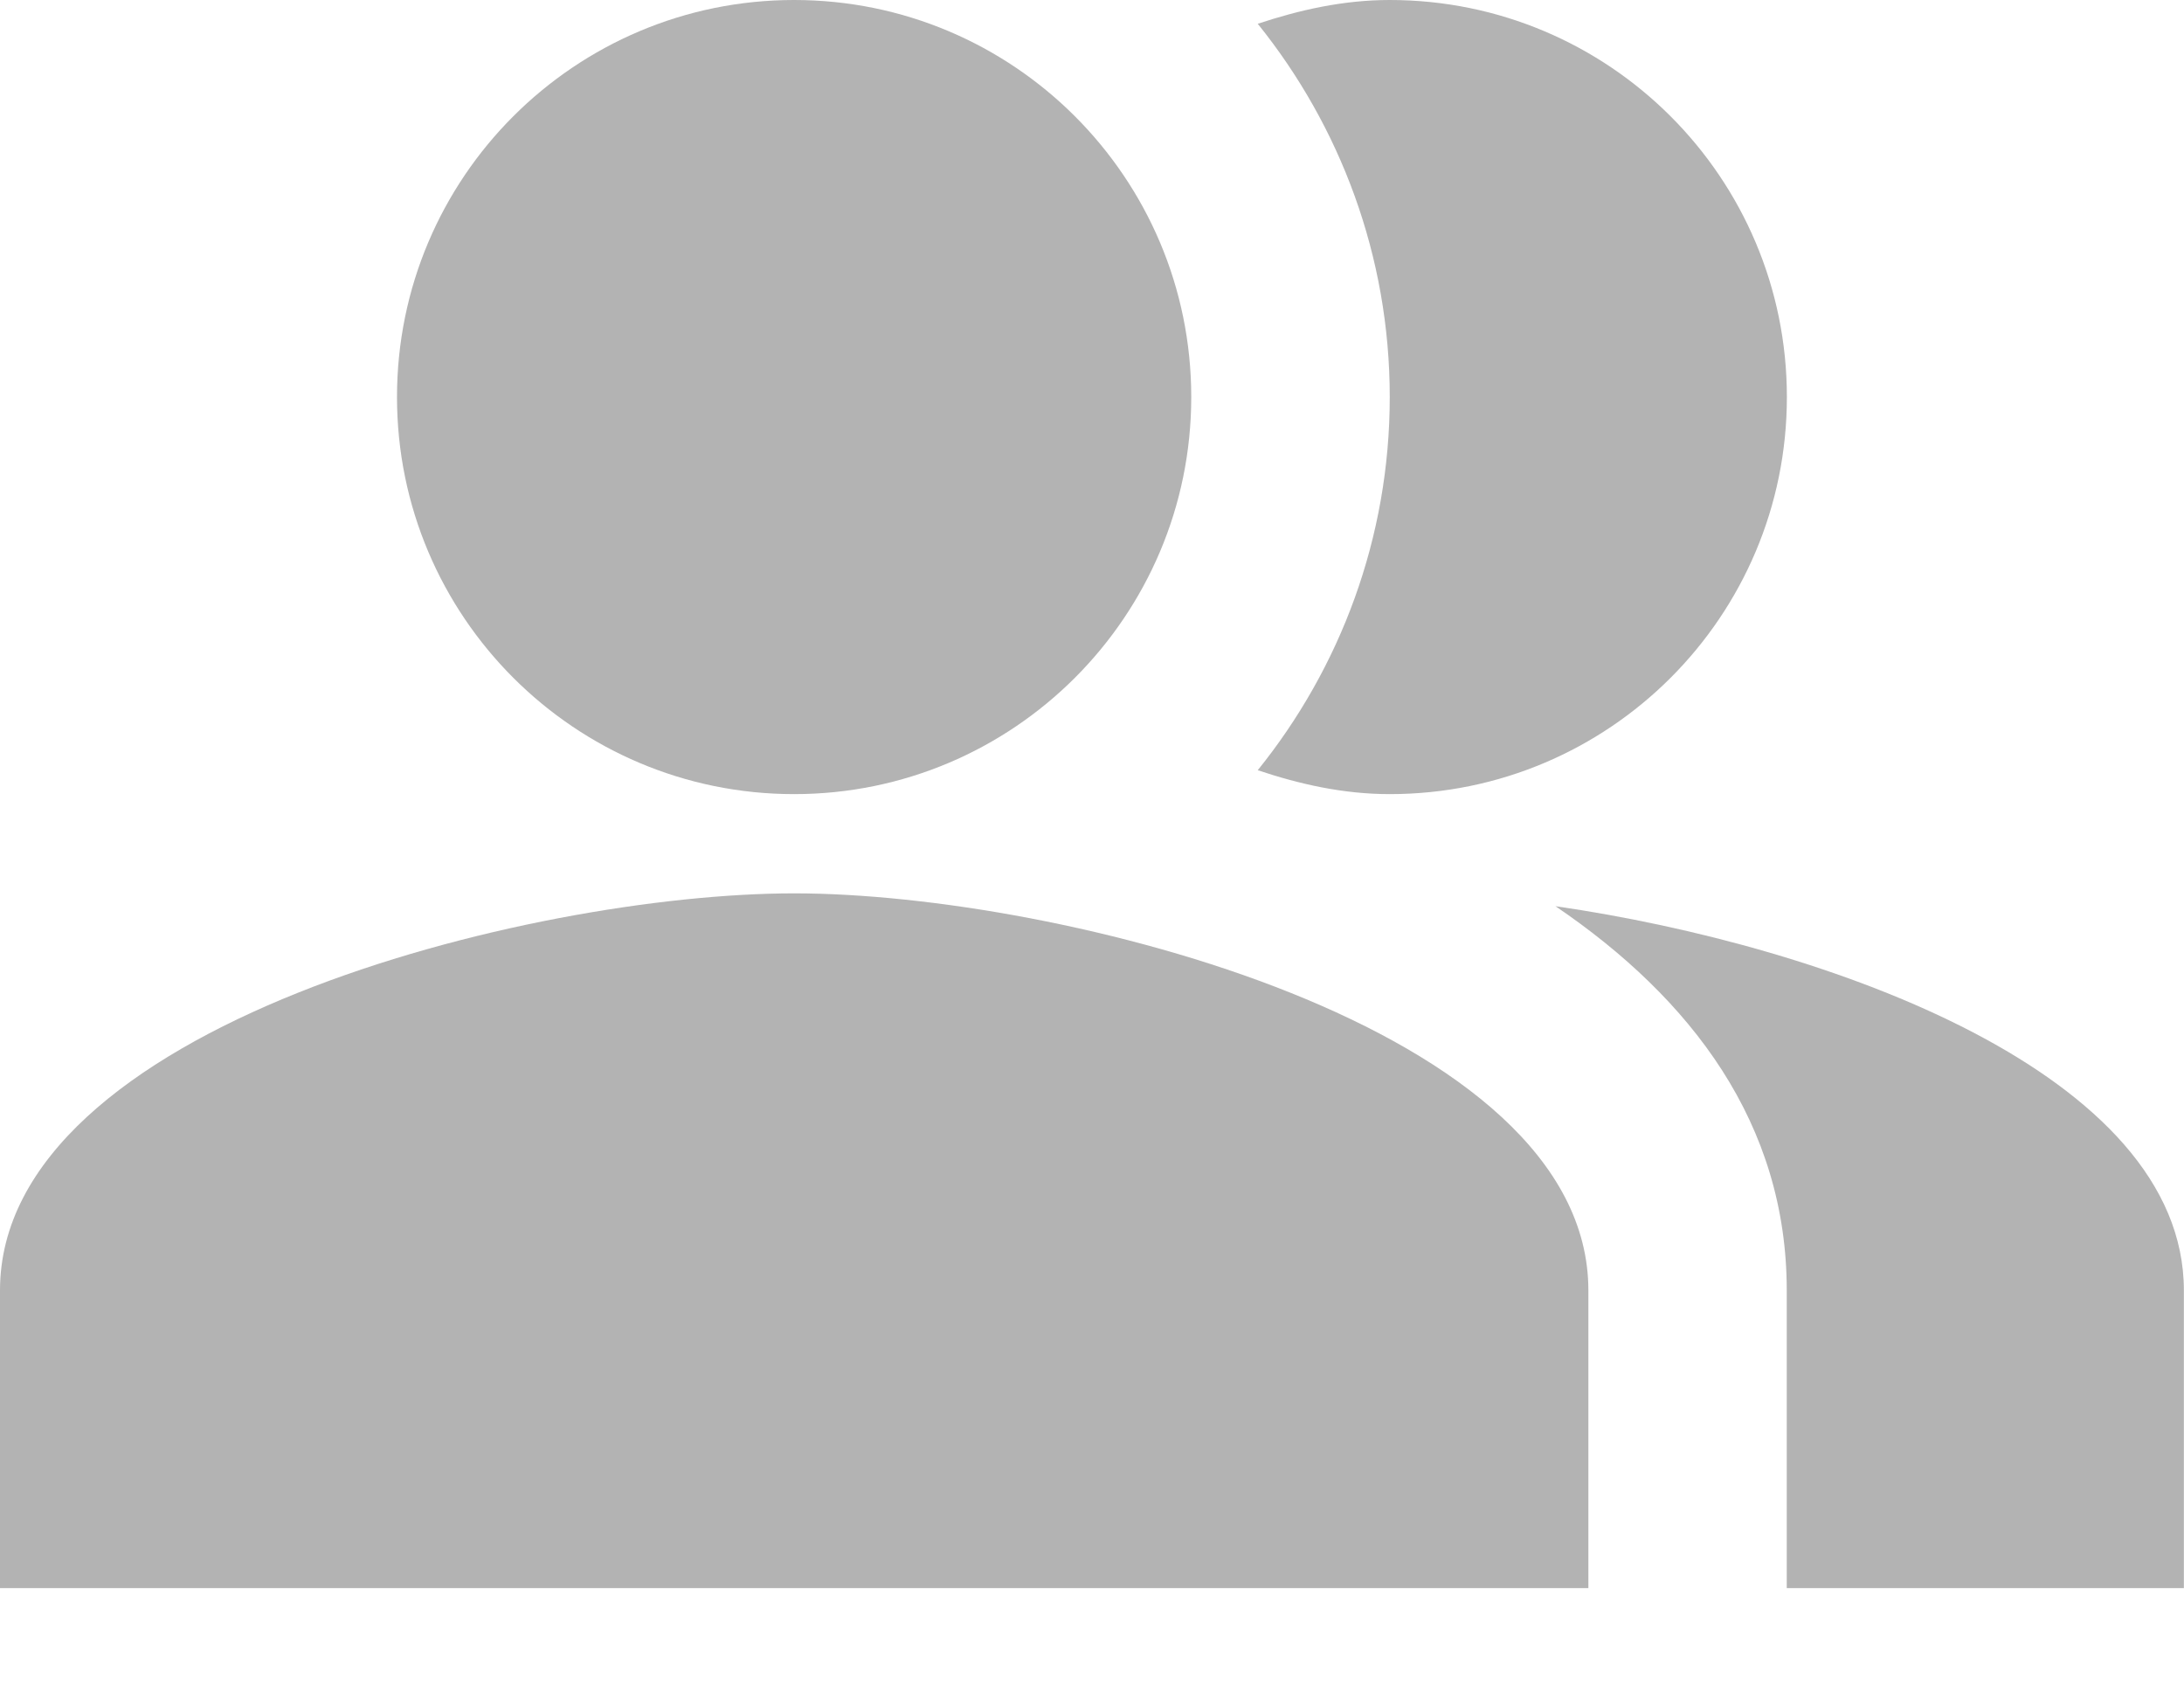
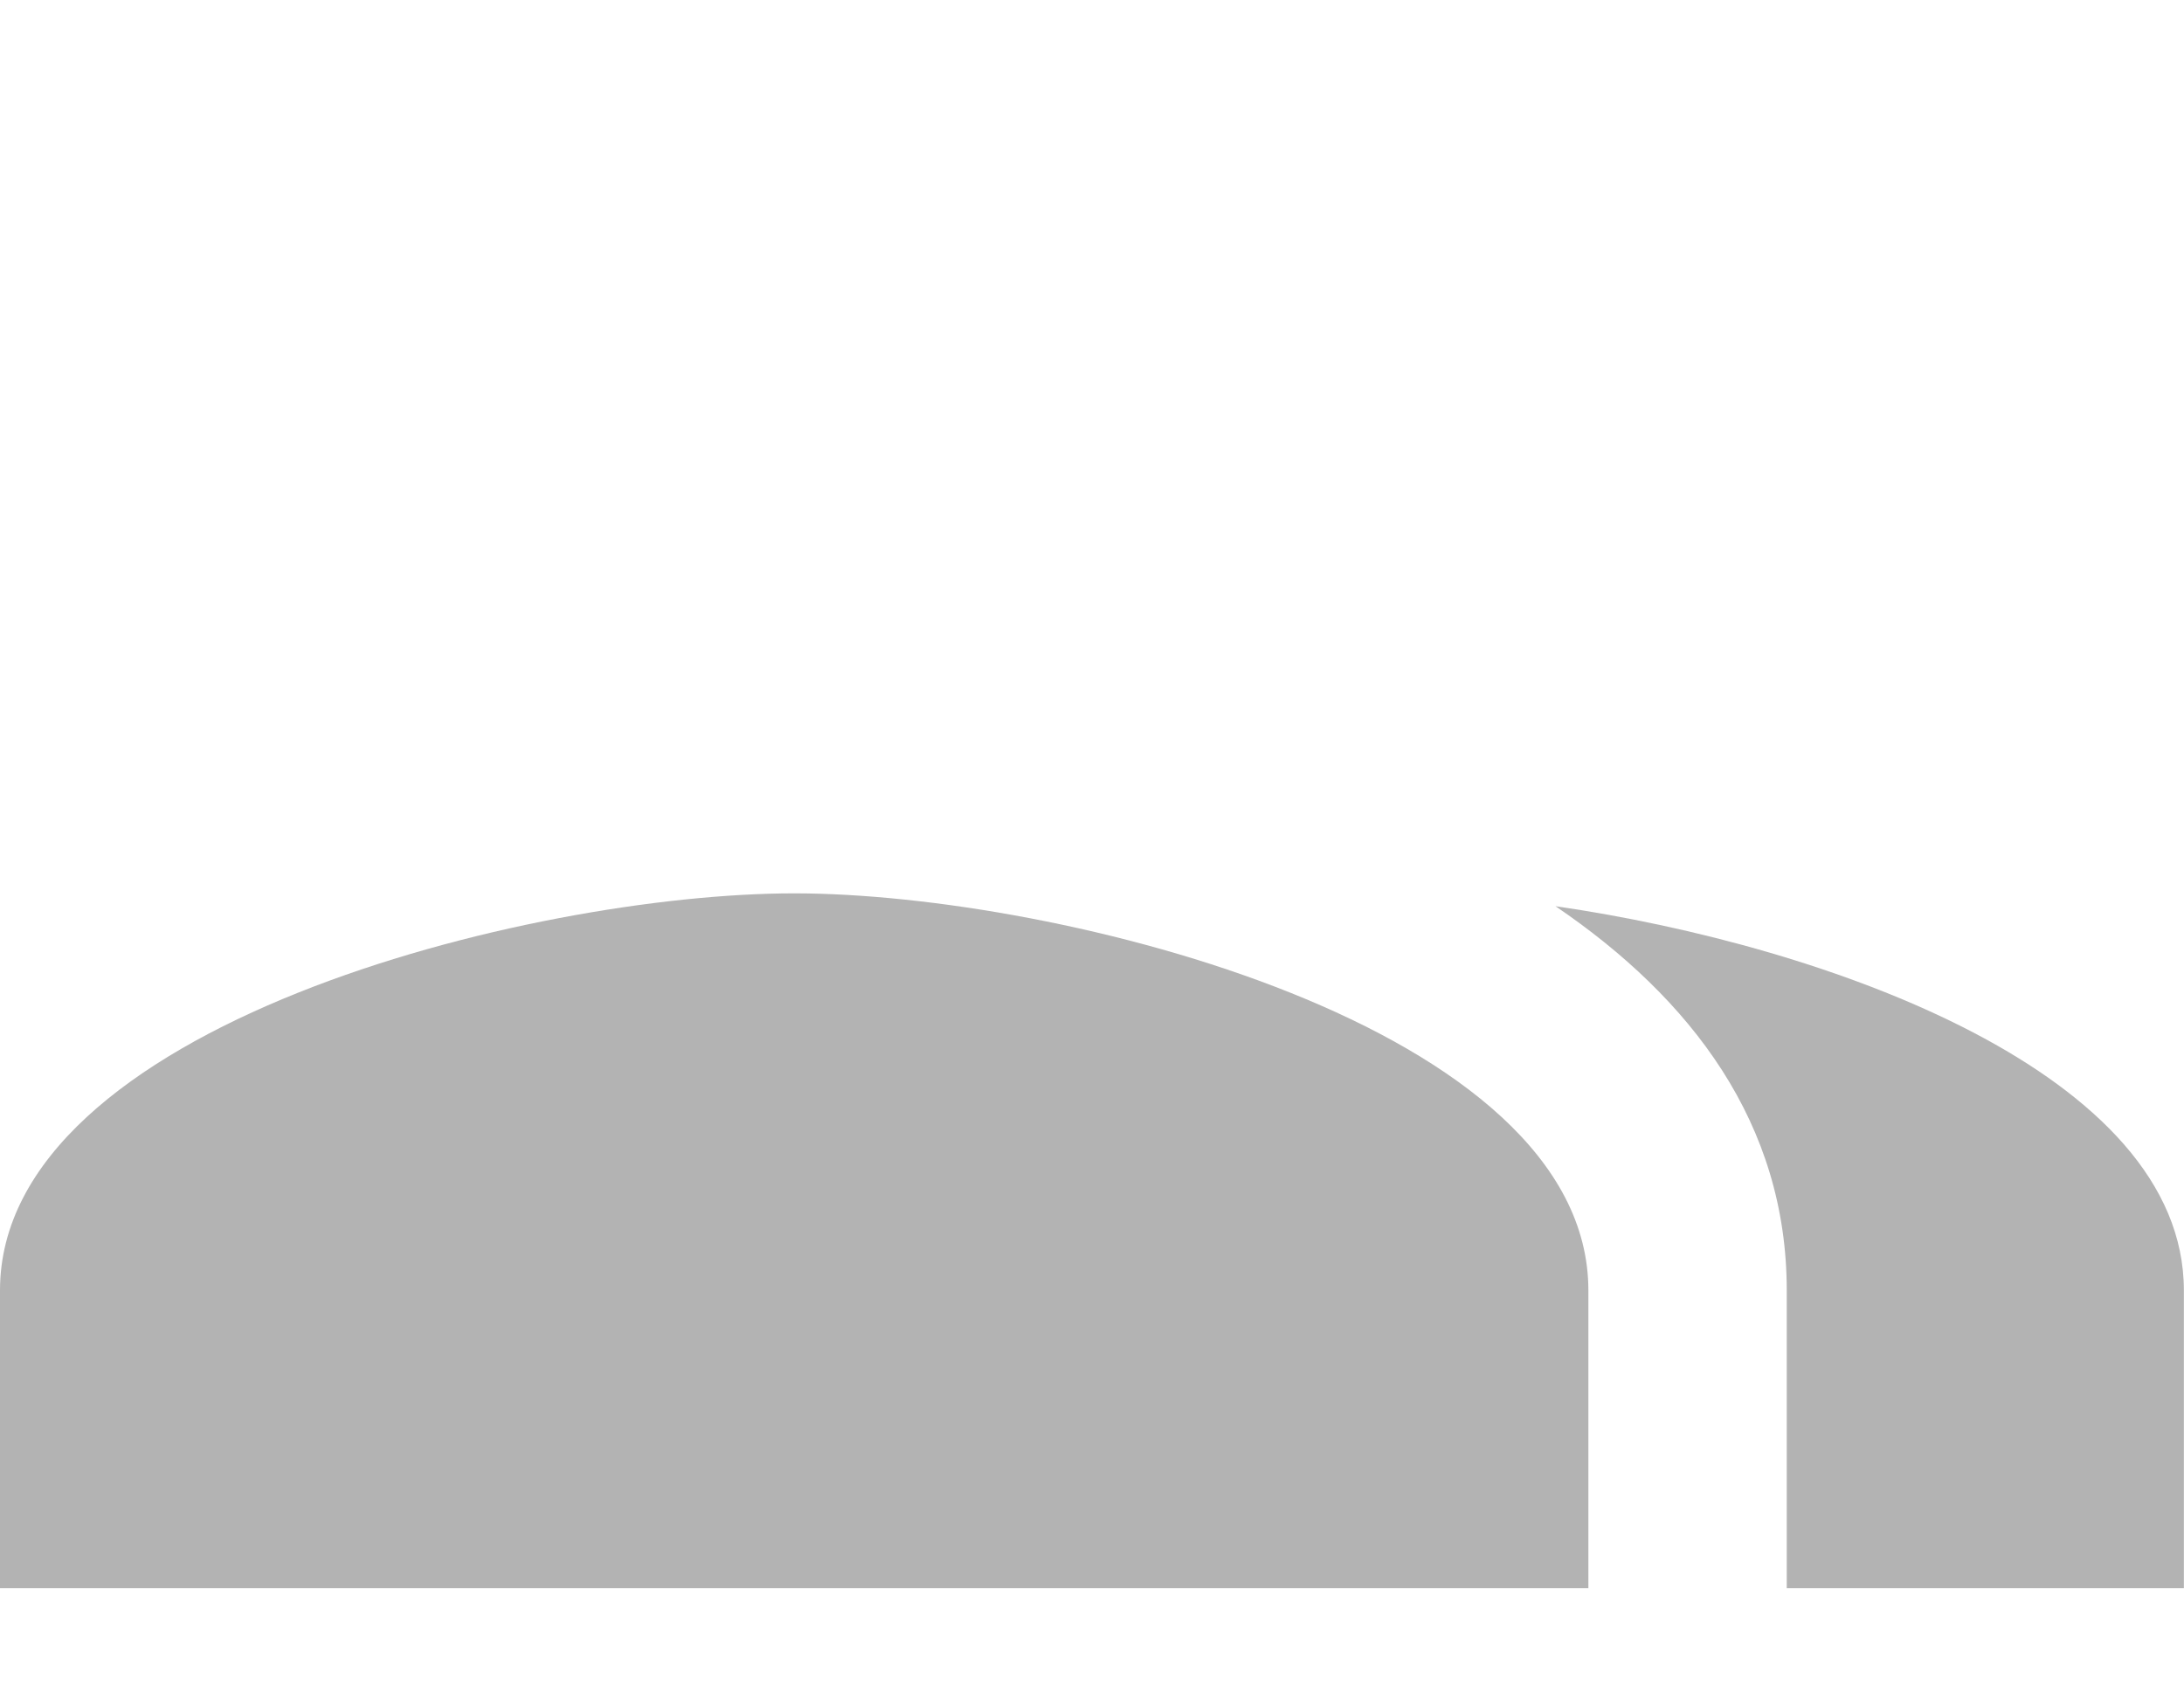
<svg xmlns="http://www.w3.org/2000/svg" width="18" height="14" viewBox="0 0 18 14" fill="none">
-   <path fill-rule="evenodd" clip-rule="evenodd" d="M12.82 7.47C13.941 8.231 14.726 9.262 14.726 10.637V13.091H17.999V10.637C17.999 8.853 15.078 7.797 12.82 7.47Z" fill="#B3B3B3" />
-   <path d="M6.545 6.546C8.352 6.546 9.818 5.08 9.818 3.273C9.818 1.465 8.352 0 6.545 0C4.737 0 3.272 1.465 3.272 3.273C3.272 5.08 4.737 6.546 6.545 6.546Z" fill="#B3B3B3" />
-   <path fill-rule="evenodd" clip-rule="evenodd" d="M11.454 6.546C13.262 6.546 14.727 5.081 14.727 3.273C14.727 1.465 13.262 0 11.454 0C11.07 0 10.71 0.082 10.366 0.196C11.045 1.039 11.454 2.111 11.454 3.273C11.454 4.435 11.045 5.507 10.366 6.349C10.71 6.464 11.07 6.546 11.454 6.546Z" fill="#B3B3B3" />
+   <path fill-rule="evenodd" clip-rule="evenodd" d="M12.82 7.47C13.941 8.231 14.726 9.262 14.726 10.637V13.091H17.999V10.637C17.999 8.853 15.078 7.797 12.82 7.47" fill="#B3B3B3" />
  <path fill-rule="evenodd" clip-rule="evenodd" d="M6.546 7.364C4.361 7.364 0 8.46 0 10.637V13.091H13.091V10.637C13.091 8.46 8.73 7.364 6.546 7.364Z" fill="#B3B3B3" />
</svg>